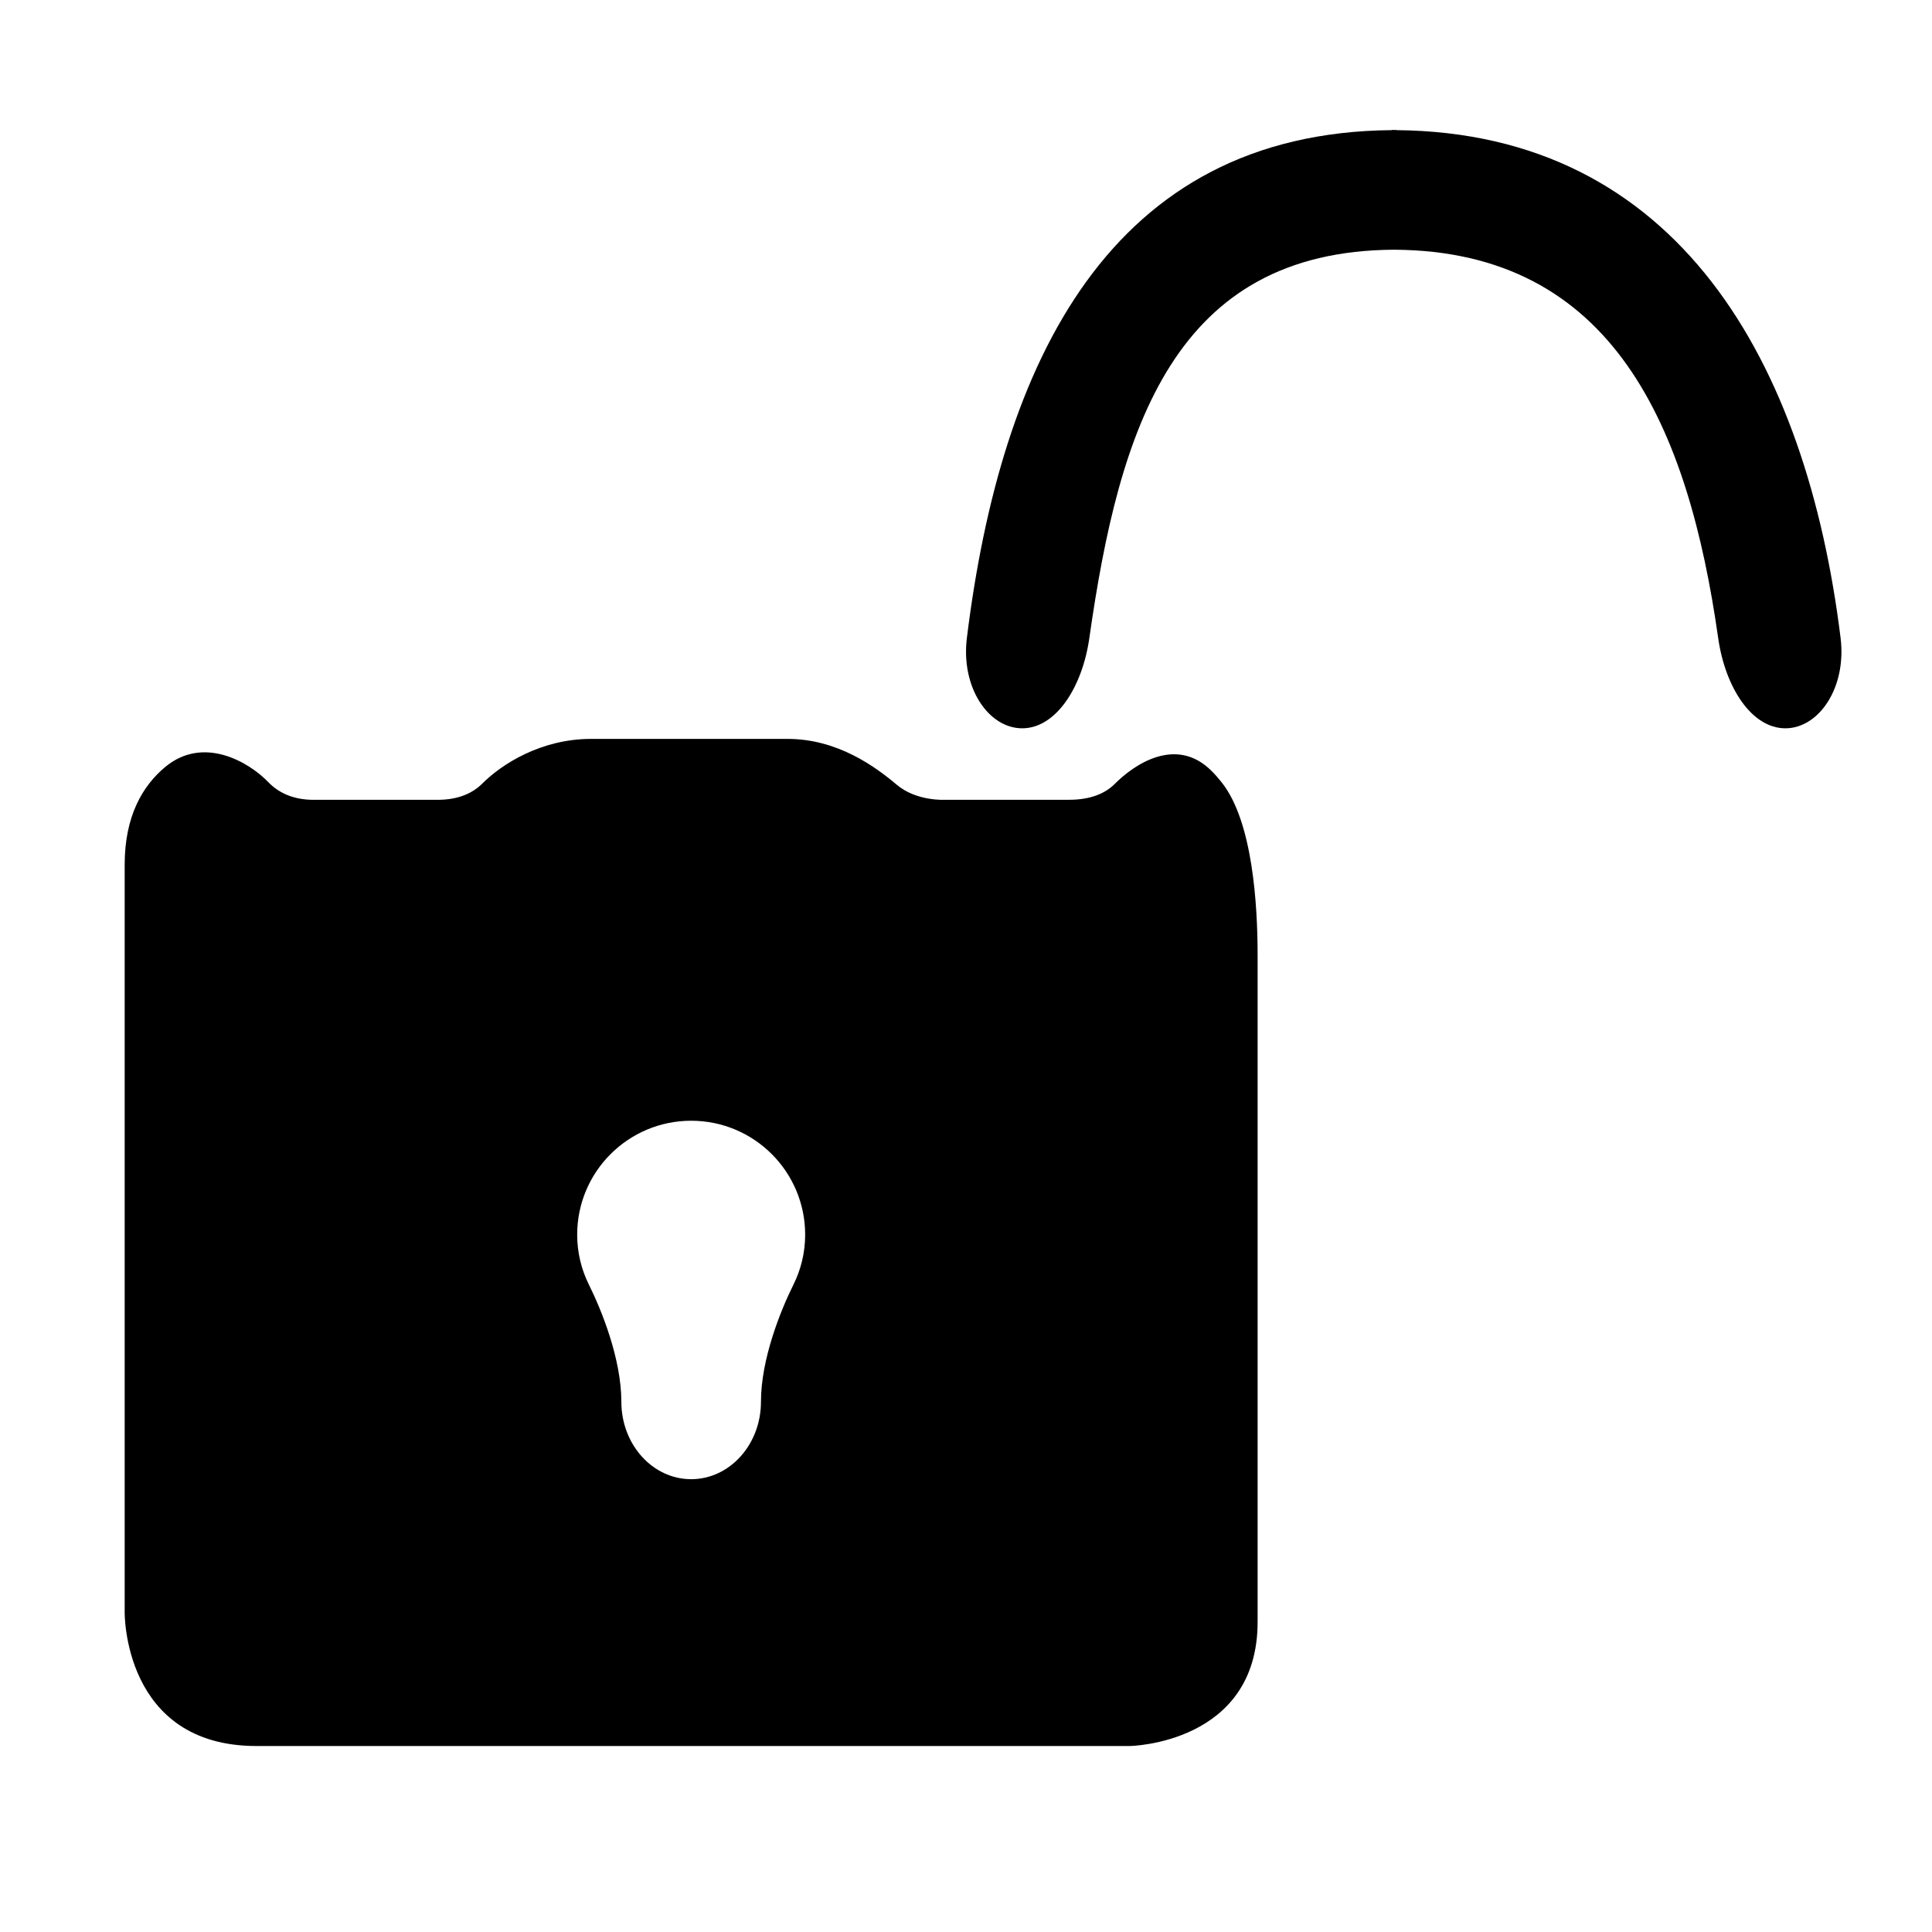
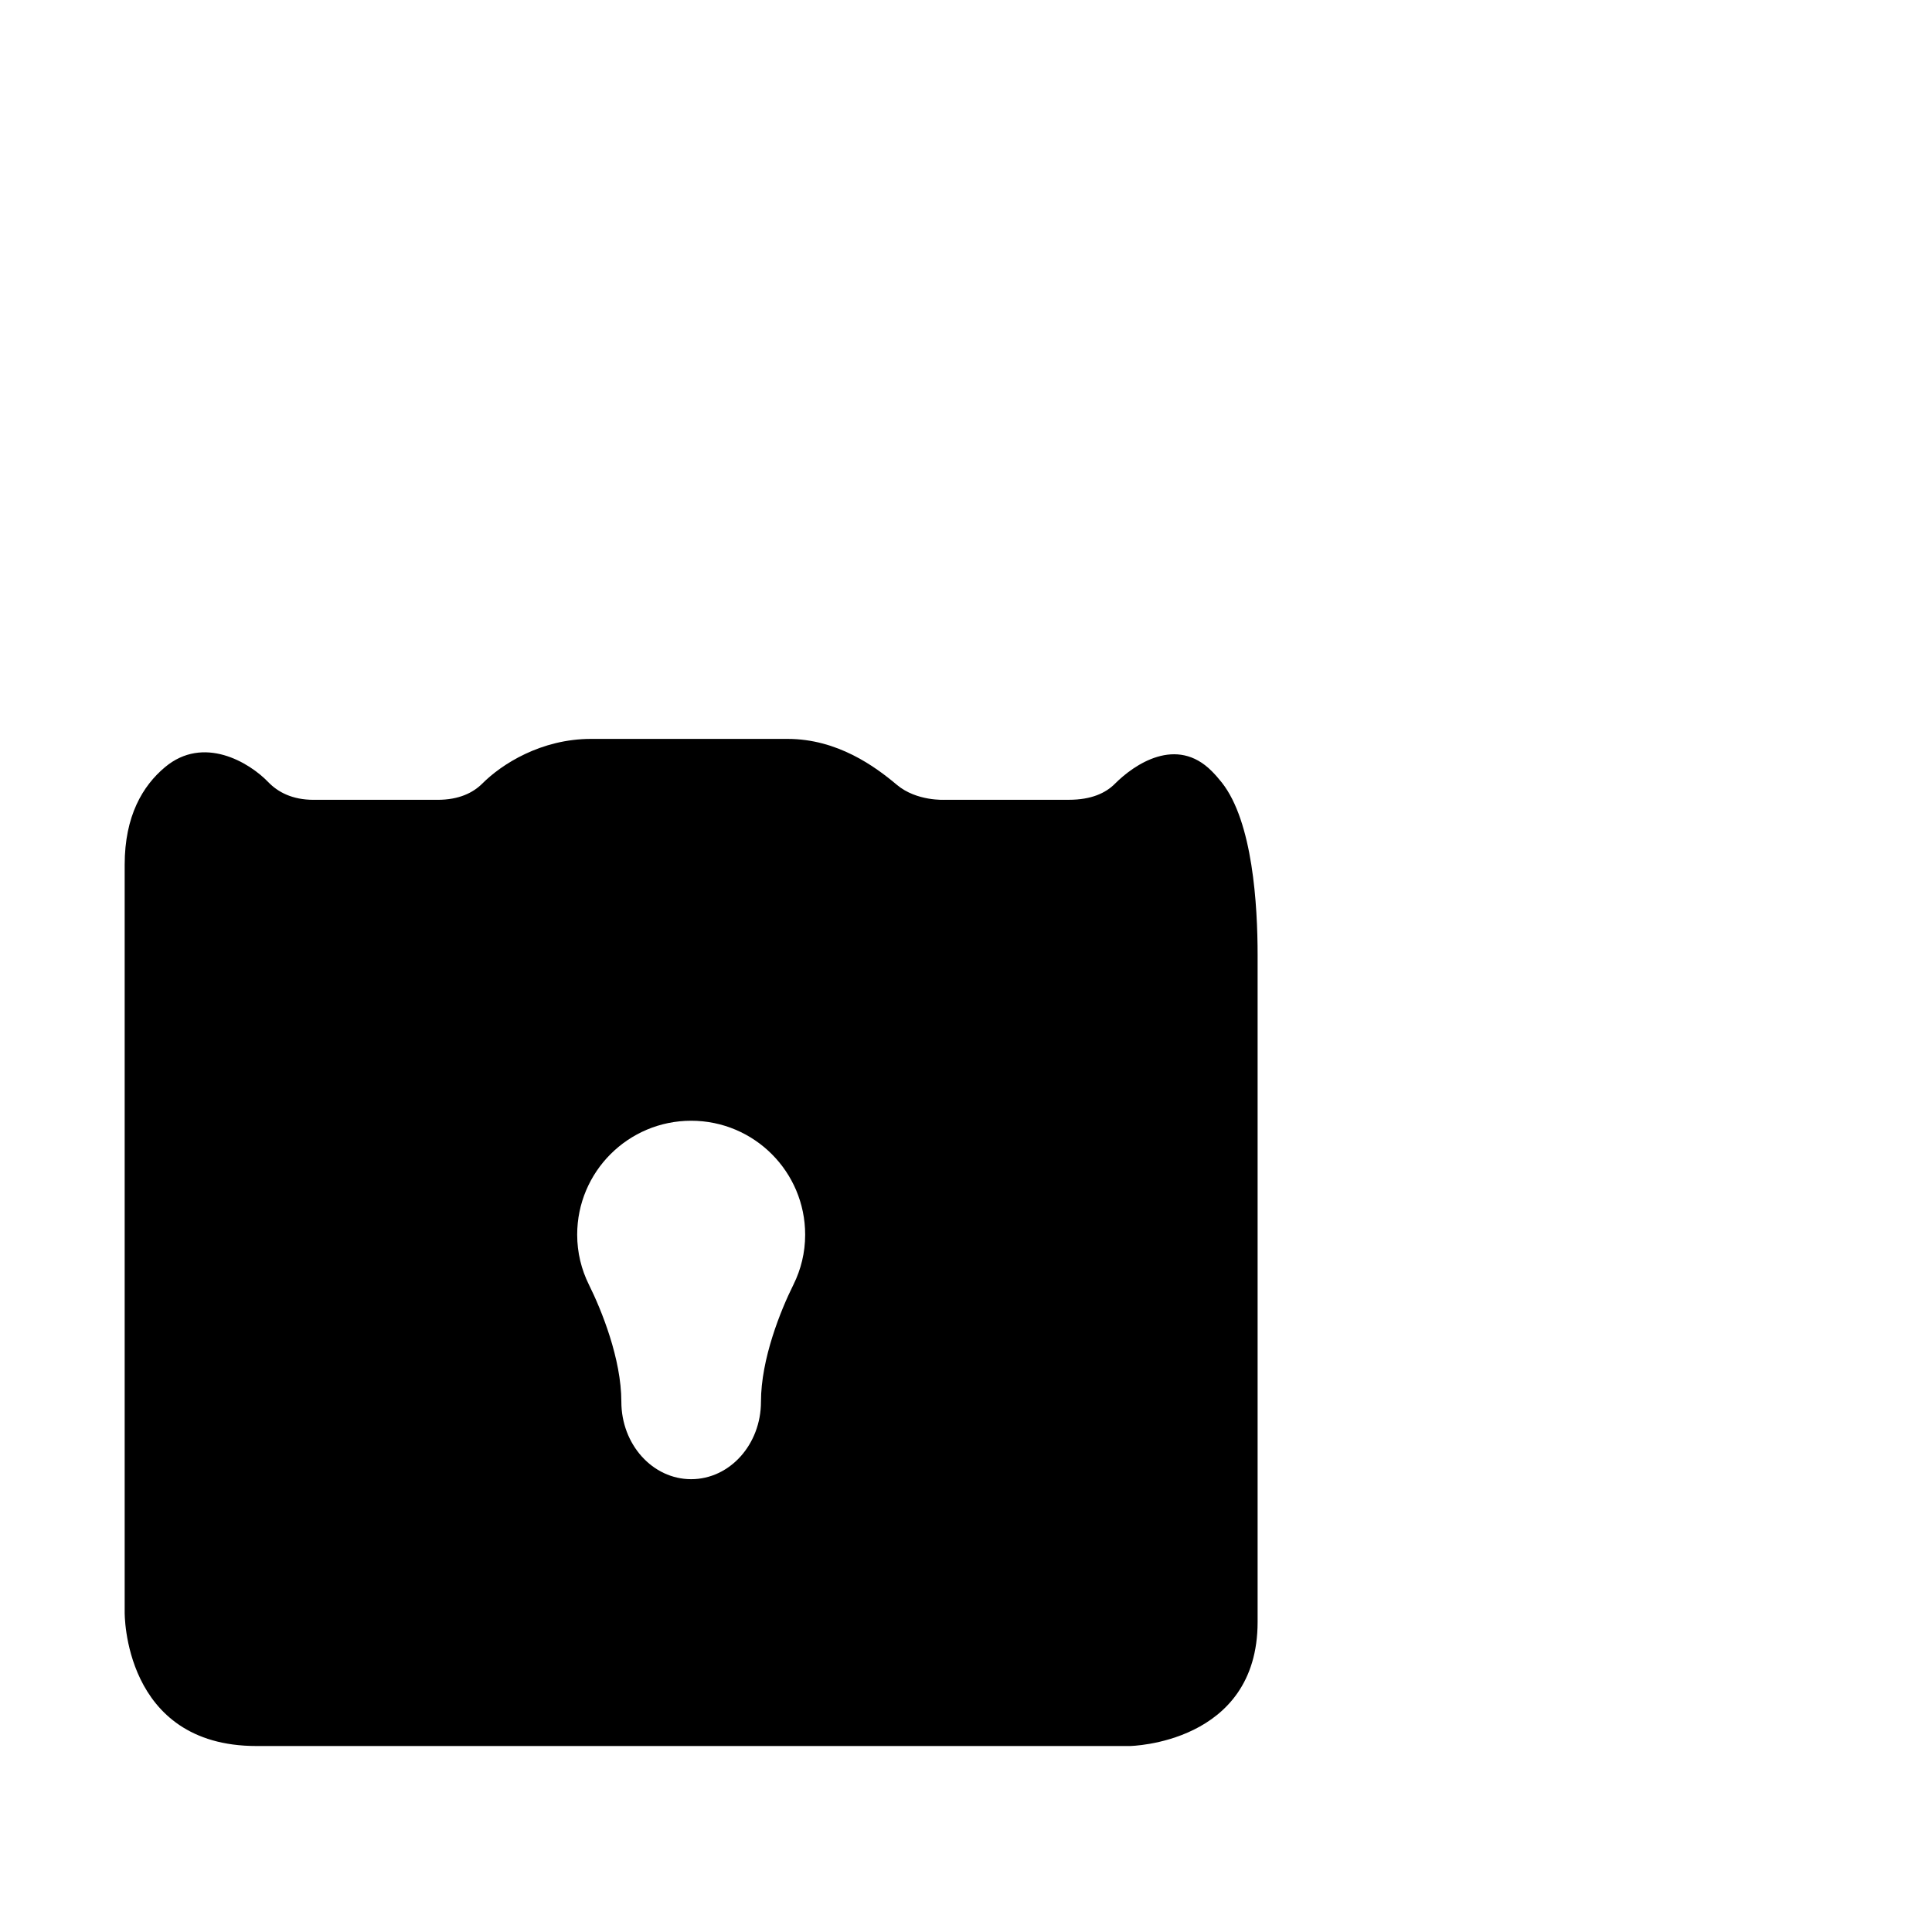
<svg xmlns="http://www.w3.org/2000/svg" version="1.1" id="Capa_1" x="0px" y="0px" width="64px" height="64px" viewBox="0 0 64 64" enable-background="new 0 0 64 64" xml:space="preserve">
-   <path fill-rule="evenodd" clip-rule="evenodd" d="M60.972,21.134C59.846,12.009,55.598,4.39,46.25,4.311V4.303  c-0.024,0-0.048,0.004-0.072,0.004c-0.024,0-0.048-0.004-0.072-0.004v0.008c-9.348,0.079-12.951,7.698-14.077,16.823  c-0.203,1.644,0.719,2.992,1.832,2.992s1.991-1.35,2.225-2.99c0.99-6.968,2.814-12.825,10.093-12.864  c7.279,0.039,9.748,5.897,10.738,12.864c0.233,1.641,1.112,2.99,2.225,2.99S61.175,22.778,60.972,21.134z" />
  <path fill-rule="evenodd" clip-rule="evenodd" d="M36.931,25.965c-0.302,0.303-0.777,0.529-1.524,0.529h-4.104  c0,0-0.936,0.057-1.591-0.494c-0.719-0.605-1.968-1.523-3.625-1.523h-6.508c-1.657,0-2.962,0.839-3.597,1.475  c-0.309,0.309-0.777,0.543-1.487,0.543h-4.106c-0.708,0-1.184-0.256-1.504-0.588c-0.636-0.661-2.148-1.558-3.419-0.494  C4.727,26.031,4.13,27.03,4.13,28.645v24.76c0,0-0.062,4.434,4.365,4.434h28.934c0,0,4.231-0.068,4.231-4.109V31.645  c0-1.657-0.159-4.424-1.187-5.724c-0.103-0.13-0.213-0.257-0.333-0.377C38.973,24.369,37.576,25.316,36.931,25.965z M25.208,46.434  c0,1.417-1.035,2.566-2.313,2.566c-1.277,0-2.312-1.149-2.312-2.566c0-1.418-0.655-3.034-1.076-3.881  c-0.247-0.498-0.387-1.058-0.387-1.652c0-2.085,1.691-3.775,3.776-3.775c2.086,0,3.776,1.69,3.776,3.775  c0,0.595-0.14,1.154-0.387,1.652C25.863,43.399,25.208,45.016,25.208,46.434z" />
</svg>